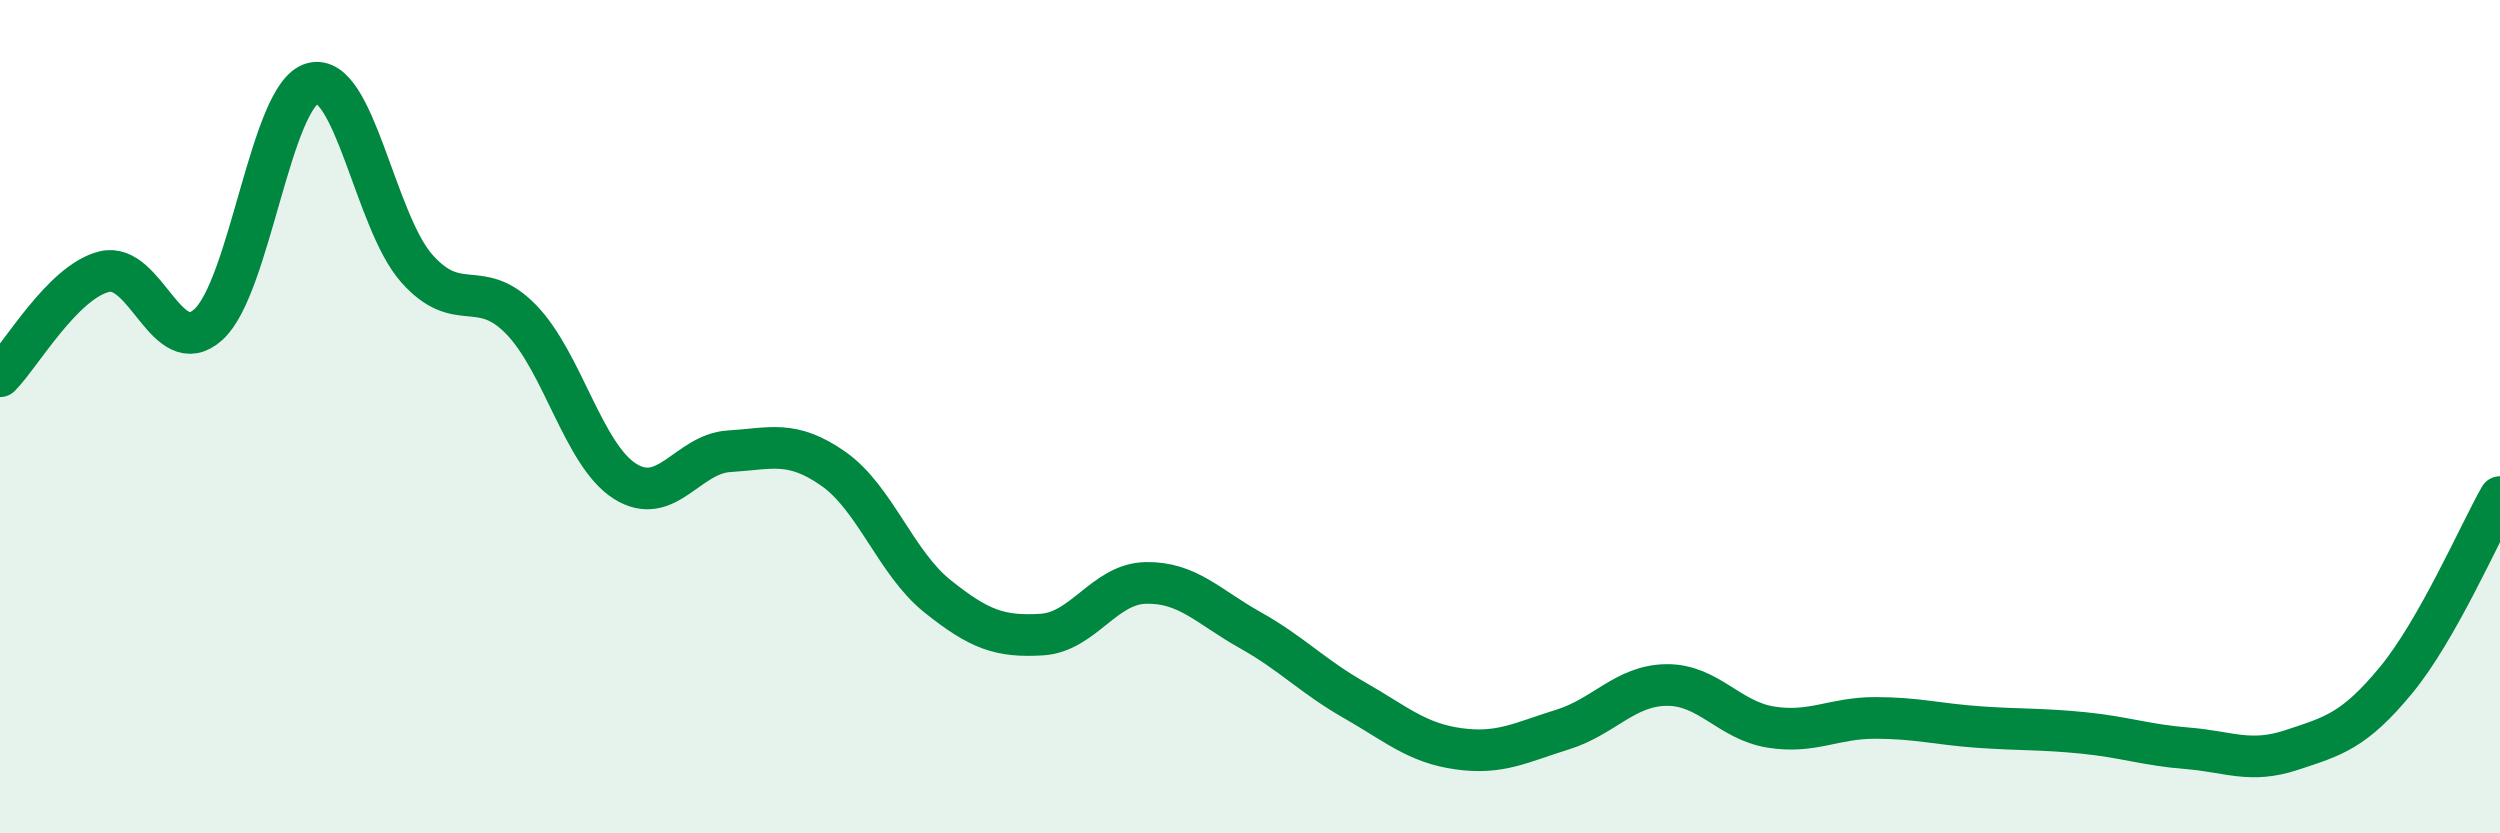
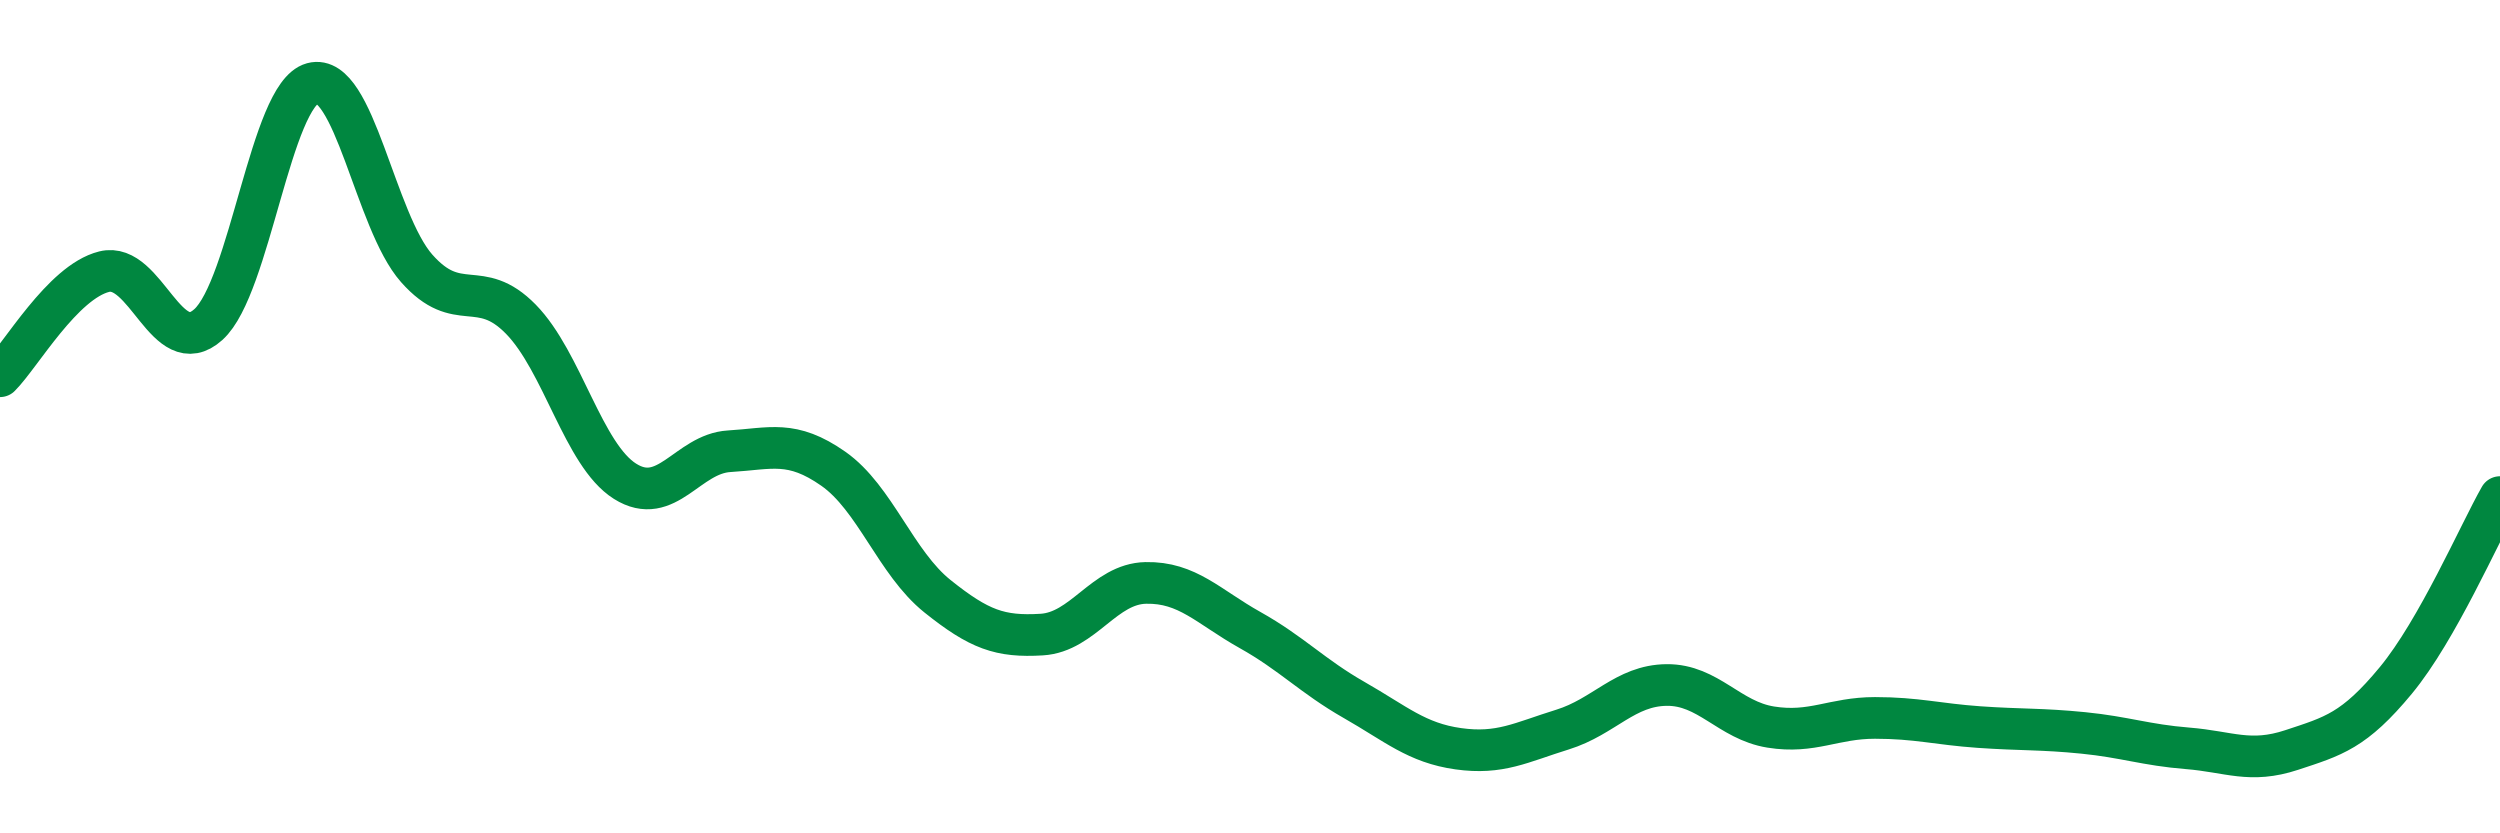
<svg xmlns="http://www.w3.org/2000/svg" width="60" height="20" viewBox="0 0 60 20">
-   <path d="M 0,9.03 C 0.5,8.53 1.5,6.77 2.5,6.52 C 3.5,6.27 4,8.69 5,7.79 C 6,6.89 6.5,2.27 7.5,2 C 8.5,1.73 9,5.31 10,6.44 C 11,7.57 11.5,6.64 12.5,7.66 C 13.5,8.68 14,10.92 15,11.55 C 16,12.18 16.5,10.89 17.5,10.83 C 18.5,10.77 19,10.55 20,11.25 C 21,11.95 21.5,13.51 22.5,14.31 C 23.5,15.11 24,15.29 25,15.23 C 26,15.17 26.5,14.01 27.5,13.99 C 28.5,13.97 29,14.56 30,15.12 C 31,15.68 31.5,16.23 32.5,16.8 C 33.5,17.37 34,17.83 35,17.97 C 36,18.11 36.5,17.82 37.5,17.51 C 38.5,17.2 39,16.45 40,16.44 C 41,16.43 41.5,17.29 42.5,17.45 C 43.5,17.61 44,17.23 45,17.23 C 46,17.23 46.5,17.38 47.5,17.45 C 48.5,17.52 49,17.49 50,17.59 C 51,17.69 51.5,17.88 52.5,17.96 C 53.5,18.04 54,18.33 55,18 C 56,17.67 56.5,17.54 57.5,16.33 C 58.5,15.12 59.5,12.81 60,11.93L60 20L0 20Z" fill="#008740" opacity="0.1" stroke-linecap="round" stroke-linejoin="round" />
  <path d="M 0,9.03 C 0.5,8.53 1.5,6.77 2.5,6.52 C 3.5,6.27 4,8.69 5,7.79 C 6,6.89 6.5,2.27 7.5,2 C 8.5,1.73 9,5.31 10,6.44 C 11,7.57 11.5,6.64 12.5,7.66 C 13.5,8.68 14,10.92 15,11.55 C 16,12.18 16.5,10.89 17.5,10.83 C 18.5,10.77 19,10.55 20,11.25 C 21,11.95 21.5,13.51 22.5,14.31 C 23.5,15.11 24,15.29 25,15.23 C 26,15.17 26.5,14.01 27.5,13.99 C 28.5,13.97 29,14.56 30,15.12 C 31,15.68 31.5,16.23 32.5,16.8 C 33.5,17.37 34,17.83 35,17.97 C 36,18.11 36.5,17.82 37.5,17.51 C 38.5,17.2 39,16.45 40,16.44 C 41,16.43 41.5,17.29 42.5,17.45 C 43.5,17.61 44,17.23 45,17.23 C 46,17.23 46.5,17.38 47.5,17.45 C 48.5,17.52 49,17.49 50,17.59 C 51,17.69 51.5,17.88 52.5,17.96 C 53.5,18.04 54,18.33 55,18 C 56,17.67 56.5,17.54 57.5,16.33 C 58.5,15.12 59.5,12.81 60,11.93" stroke="#008740" stroke-width="1" fill="none" stroke-linecap="round" stroke-linejoin="round" />
</svg>